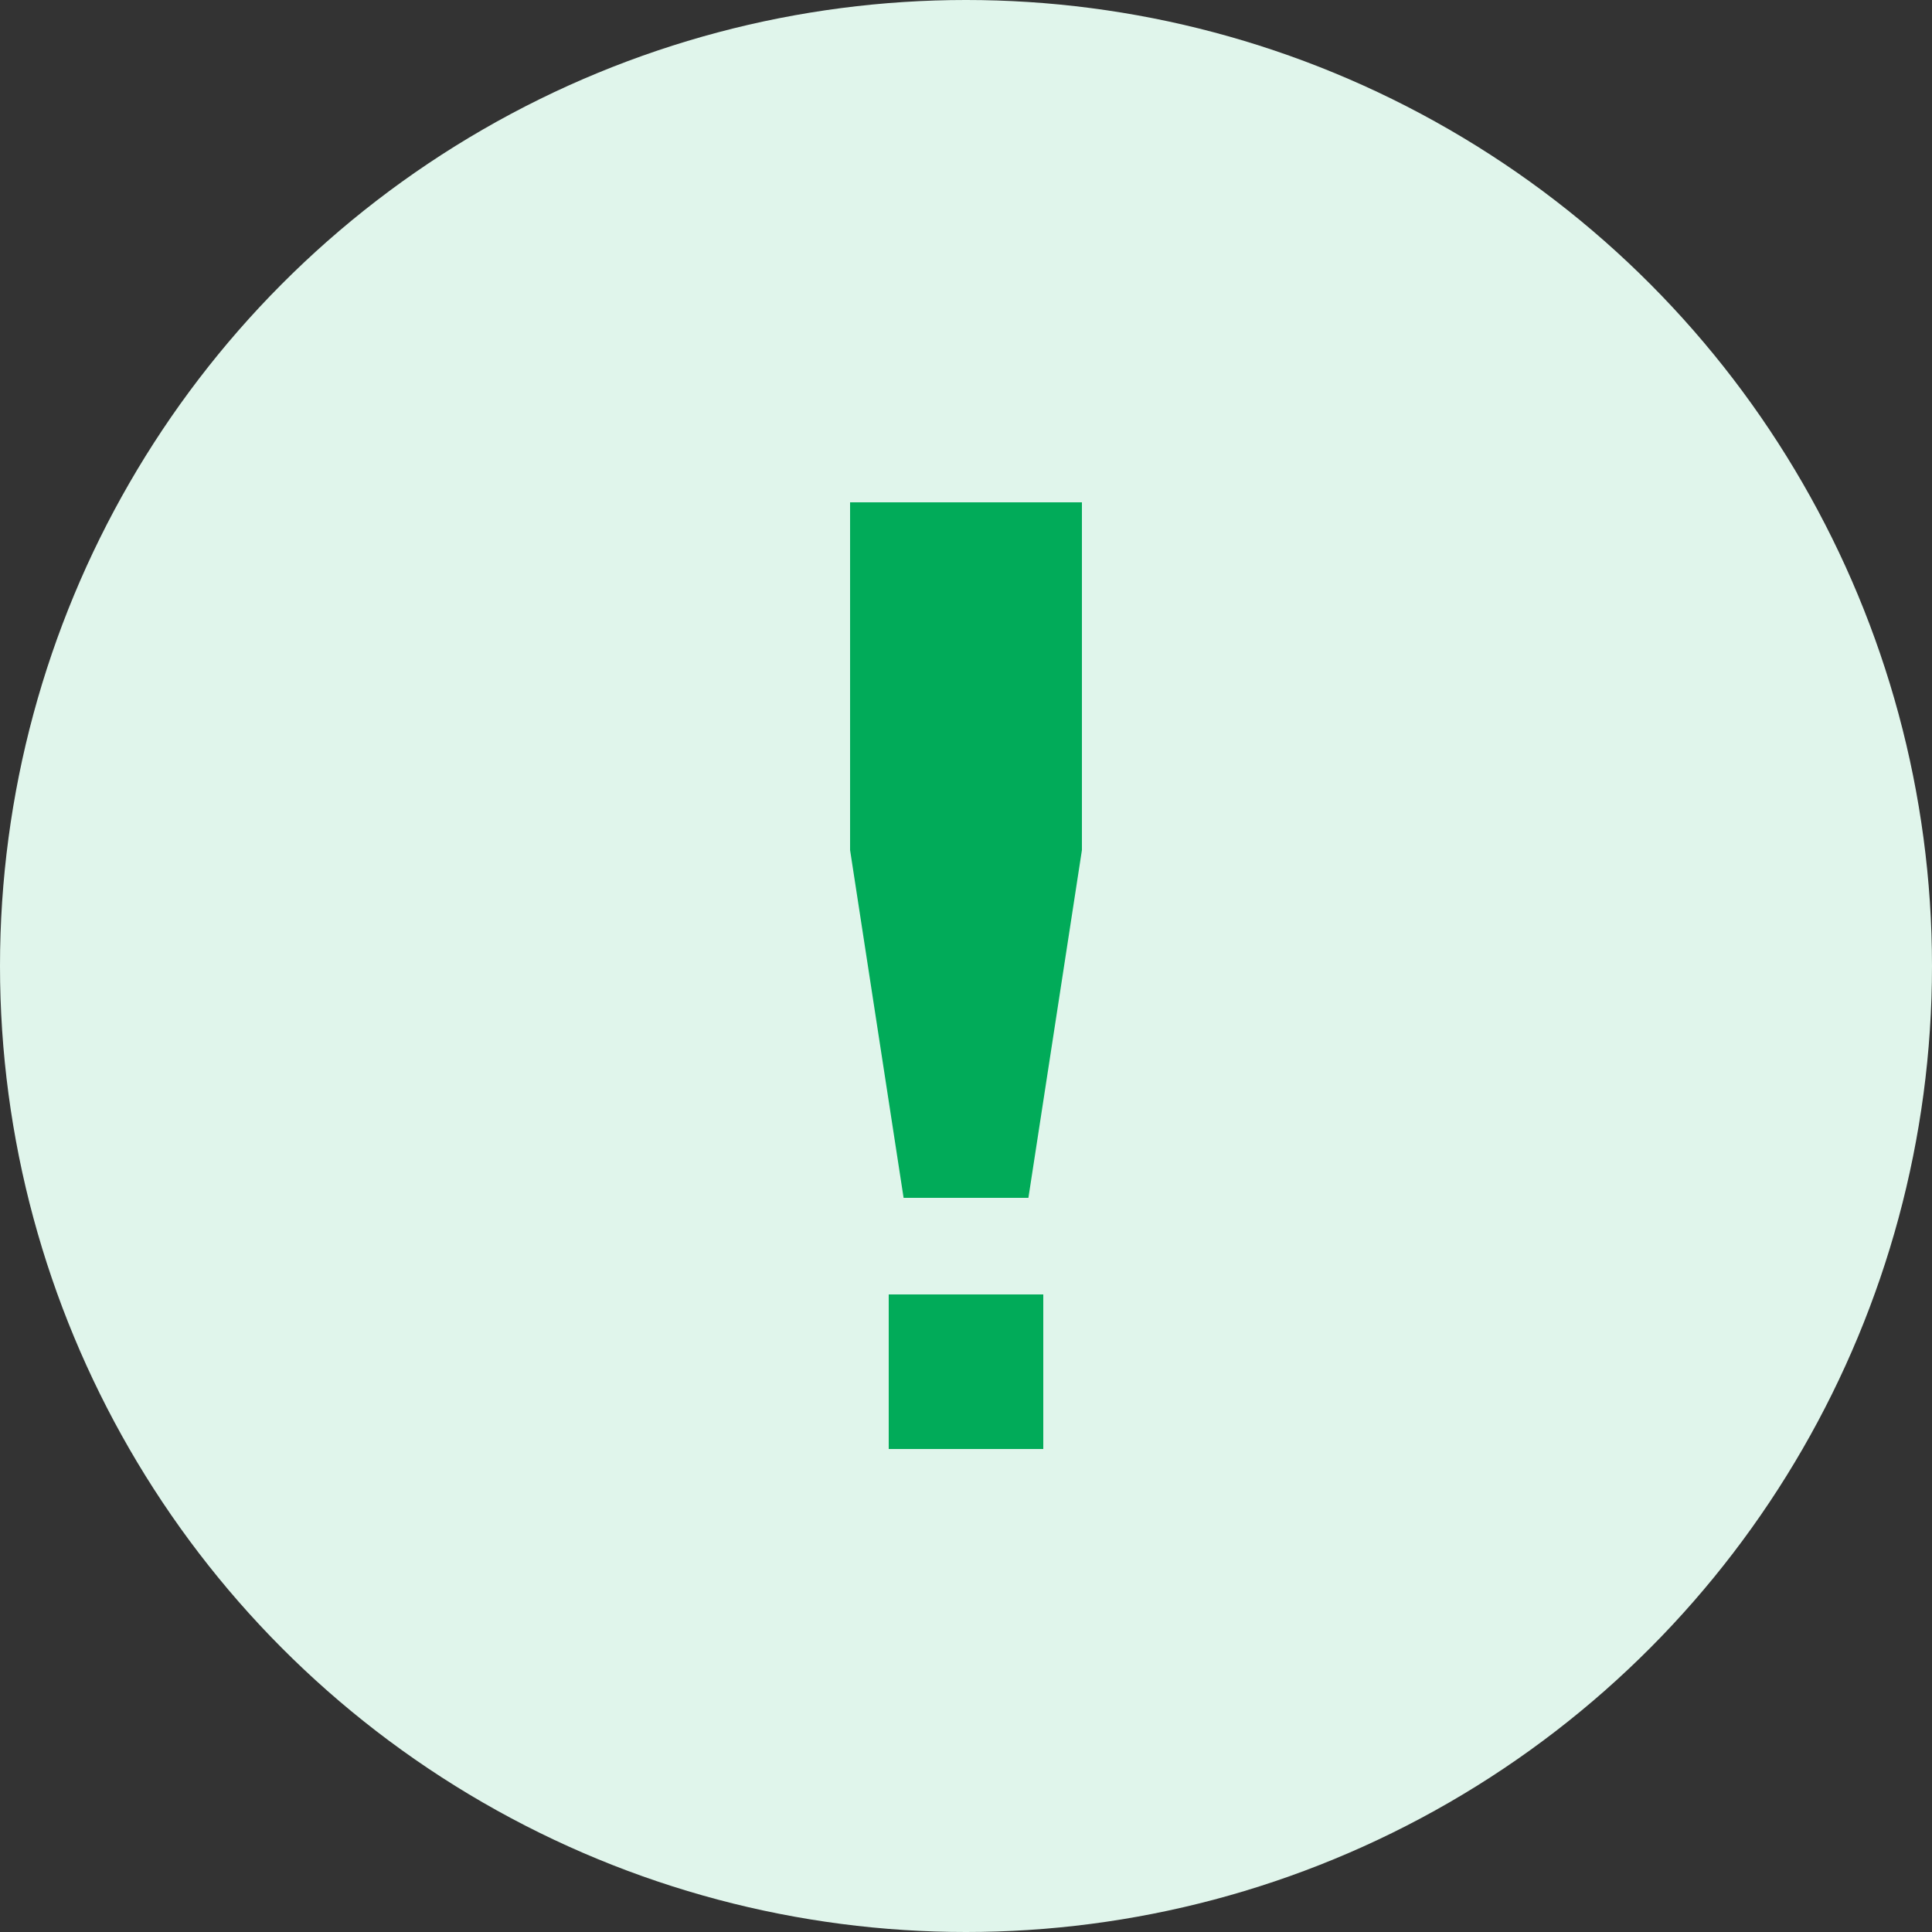
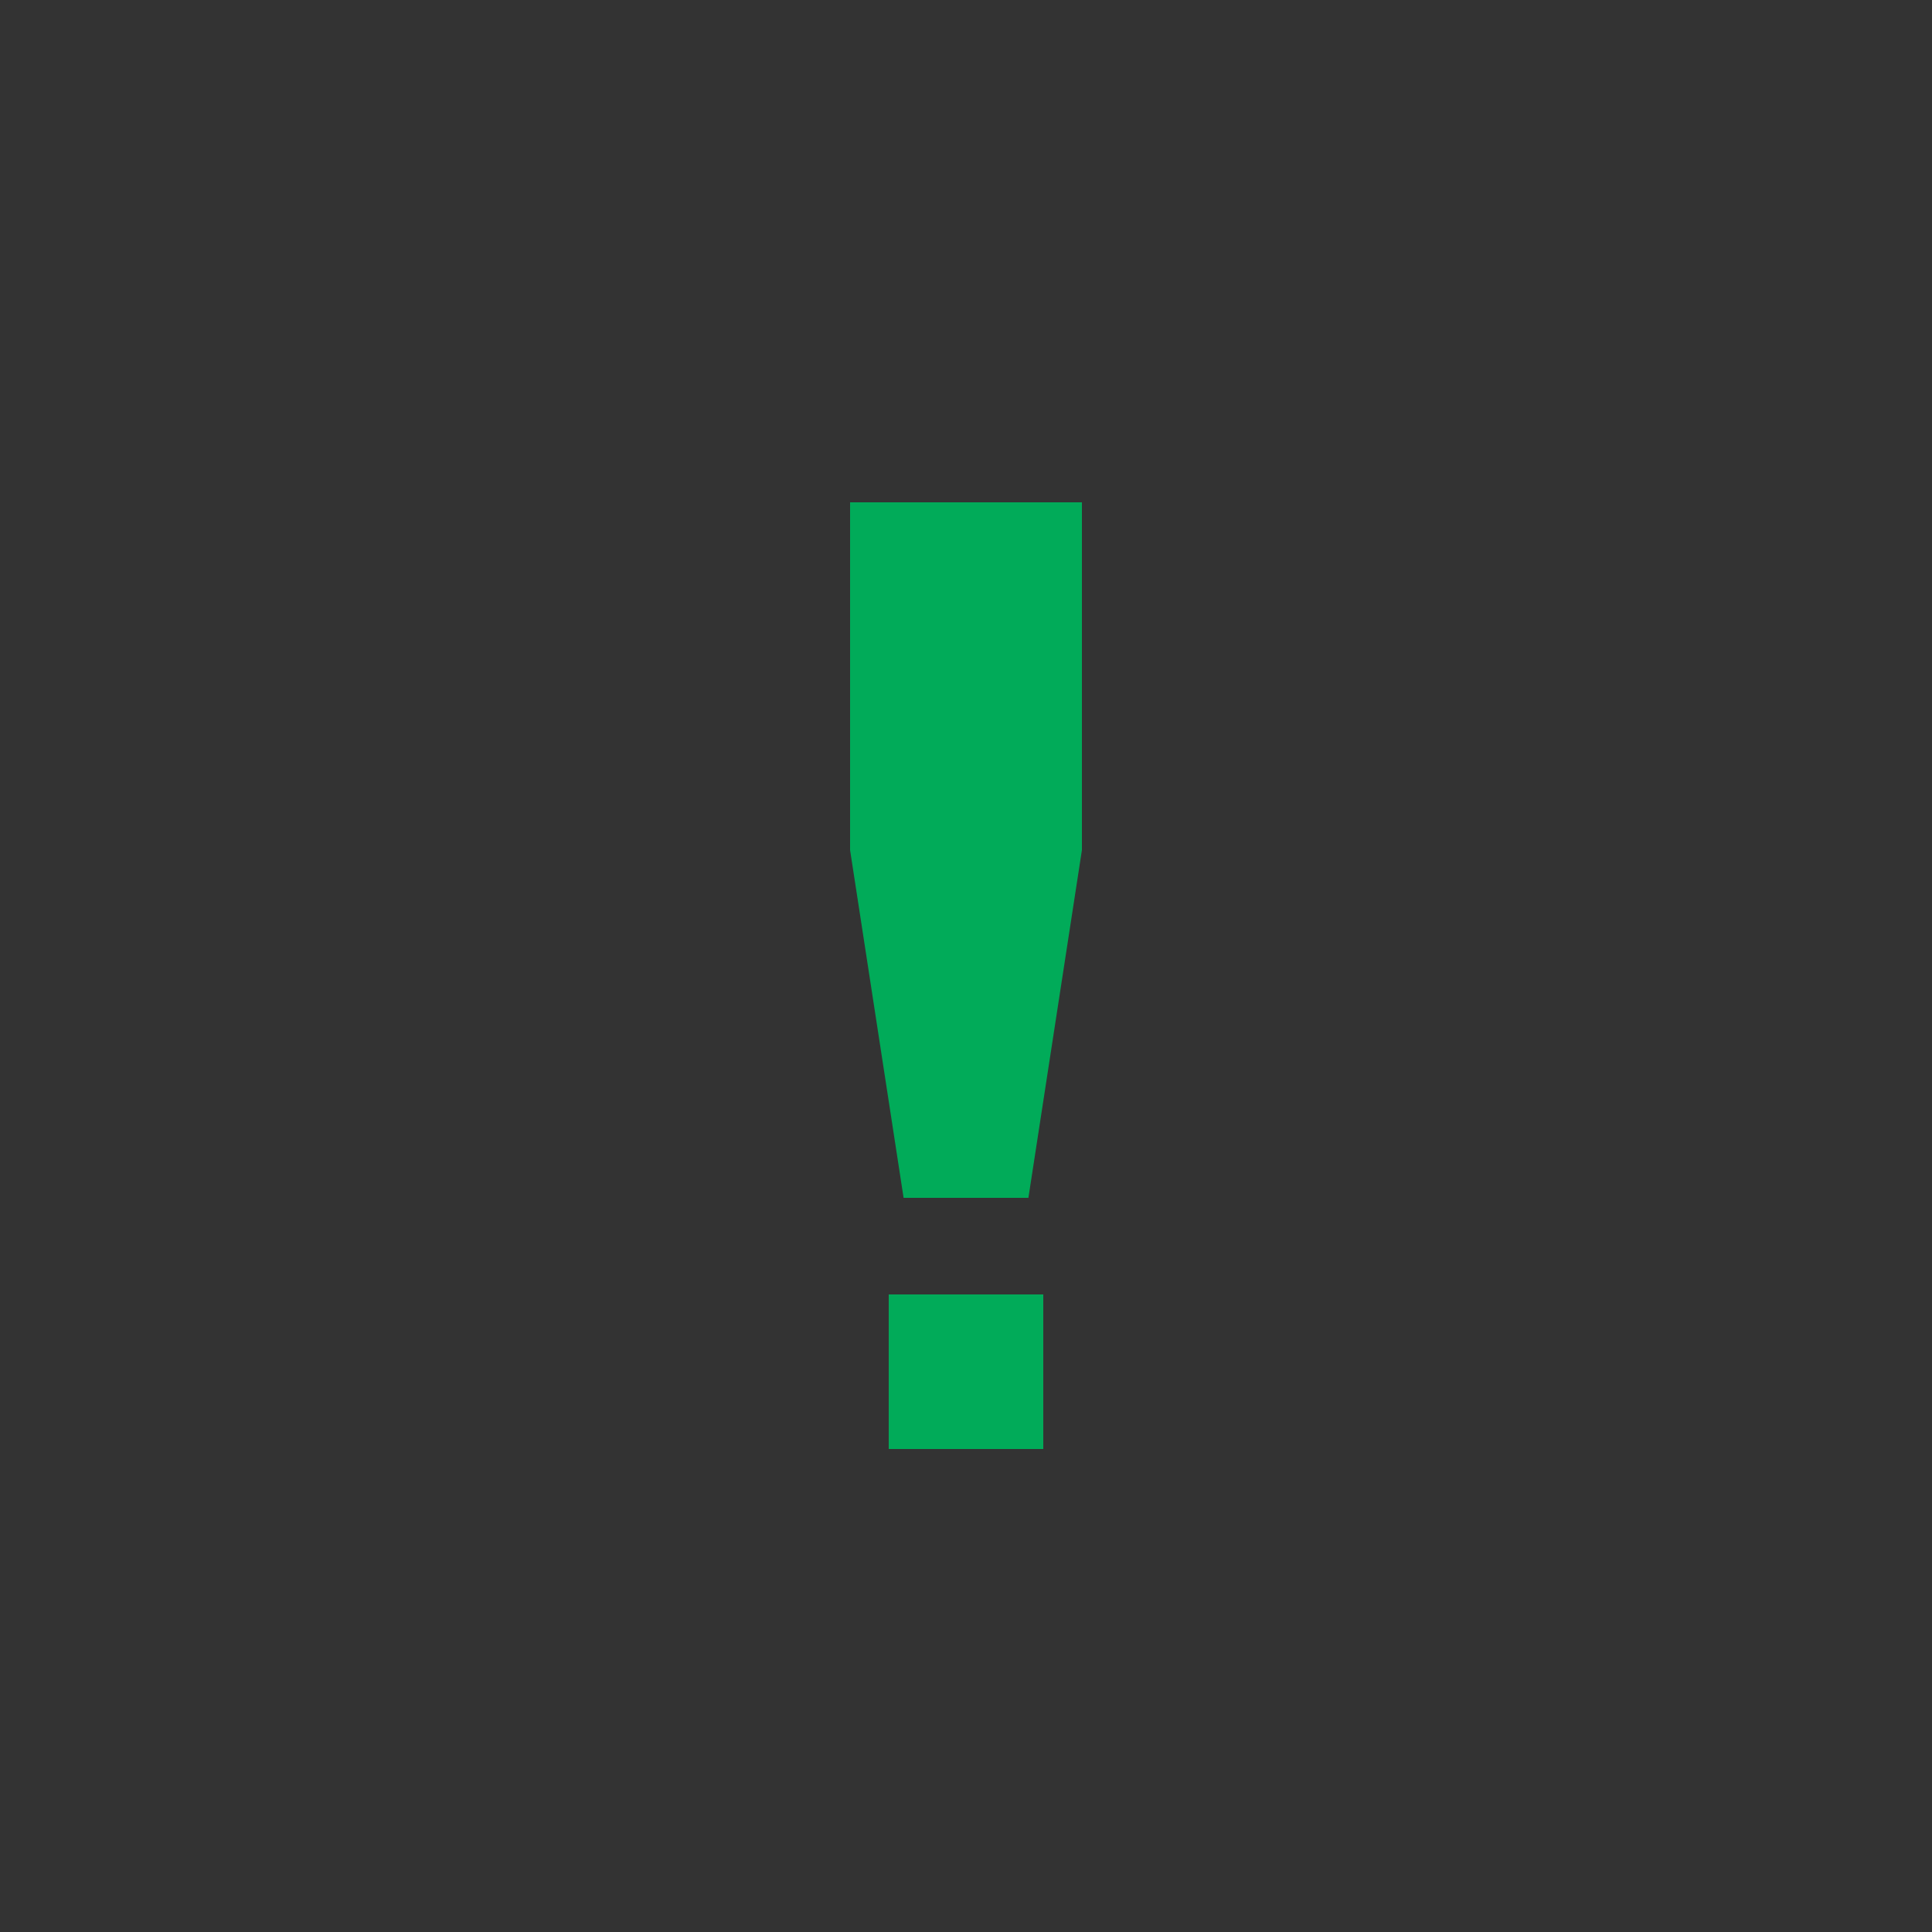
<svg xmlns="http://www.w3.org/2000/svg" xmlns:xlink="http://www.w3.org/1999/xlink" width="100" height="100" viewBox="0 0 100 100">
  <rect x="0" y="0" width="100" height="100" fill="#333333" stroke="none" />
  <defs>
-     <circle id="a" cx="50" cy="50" r="50" />
-   </defs>
+     </defs>
  <g fill="none" fill-rule="evenodd">
    <use fill="#E0F5EB" xlink:href="#a" />
    <g fill="#01AB59">
      <path d="M54 67h-8v8h8zM44 26v18l2.77 18h6.46L56 44V26z" />
    </g>
  </g>
</svg>